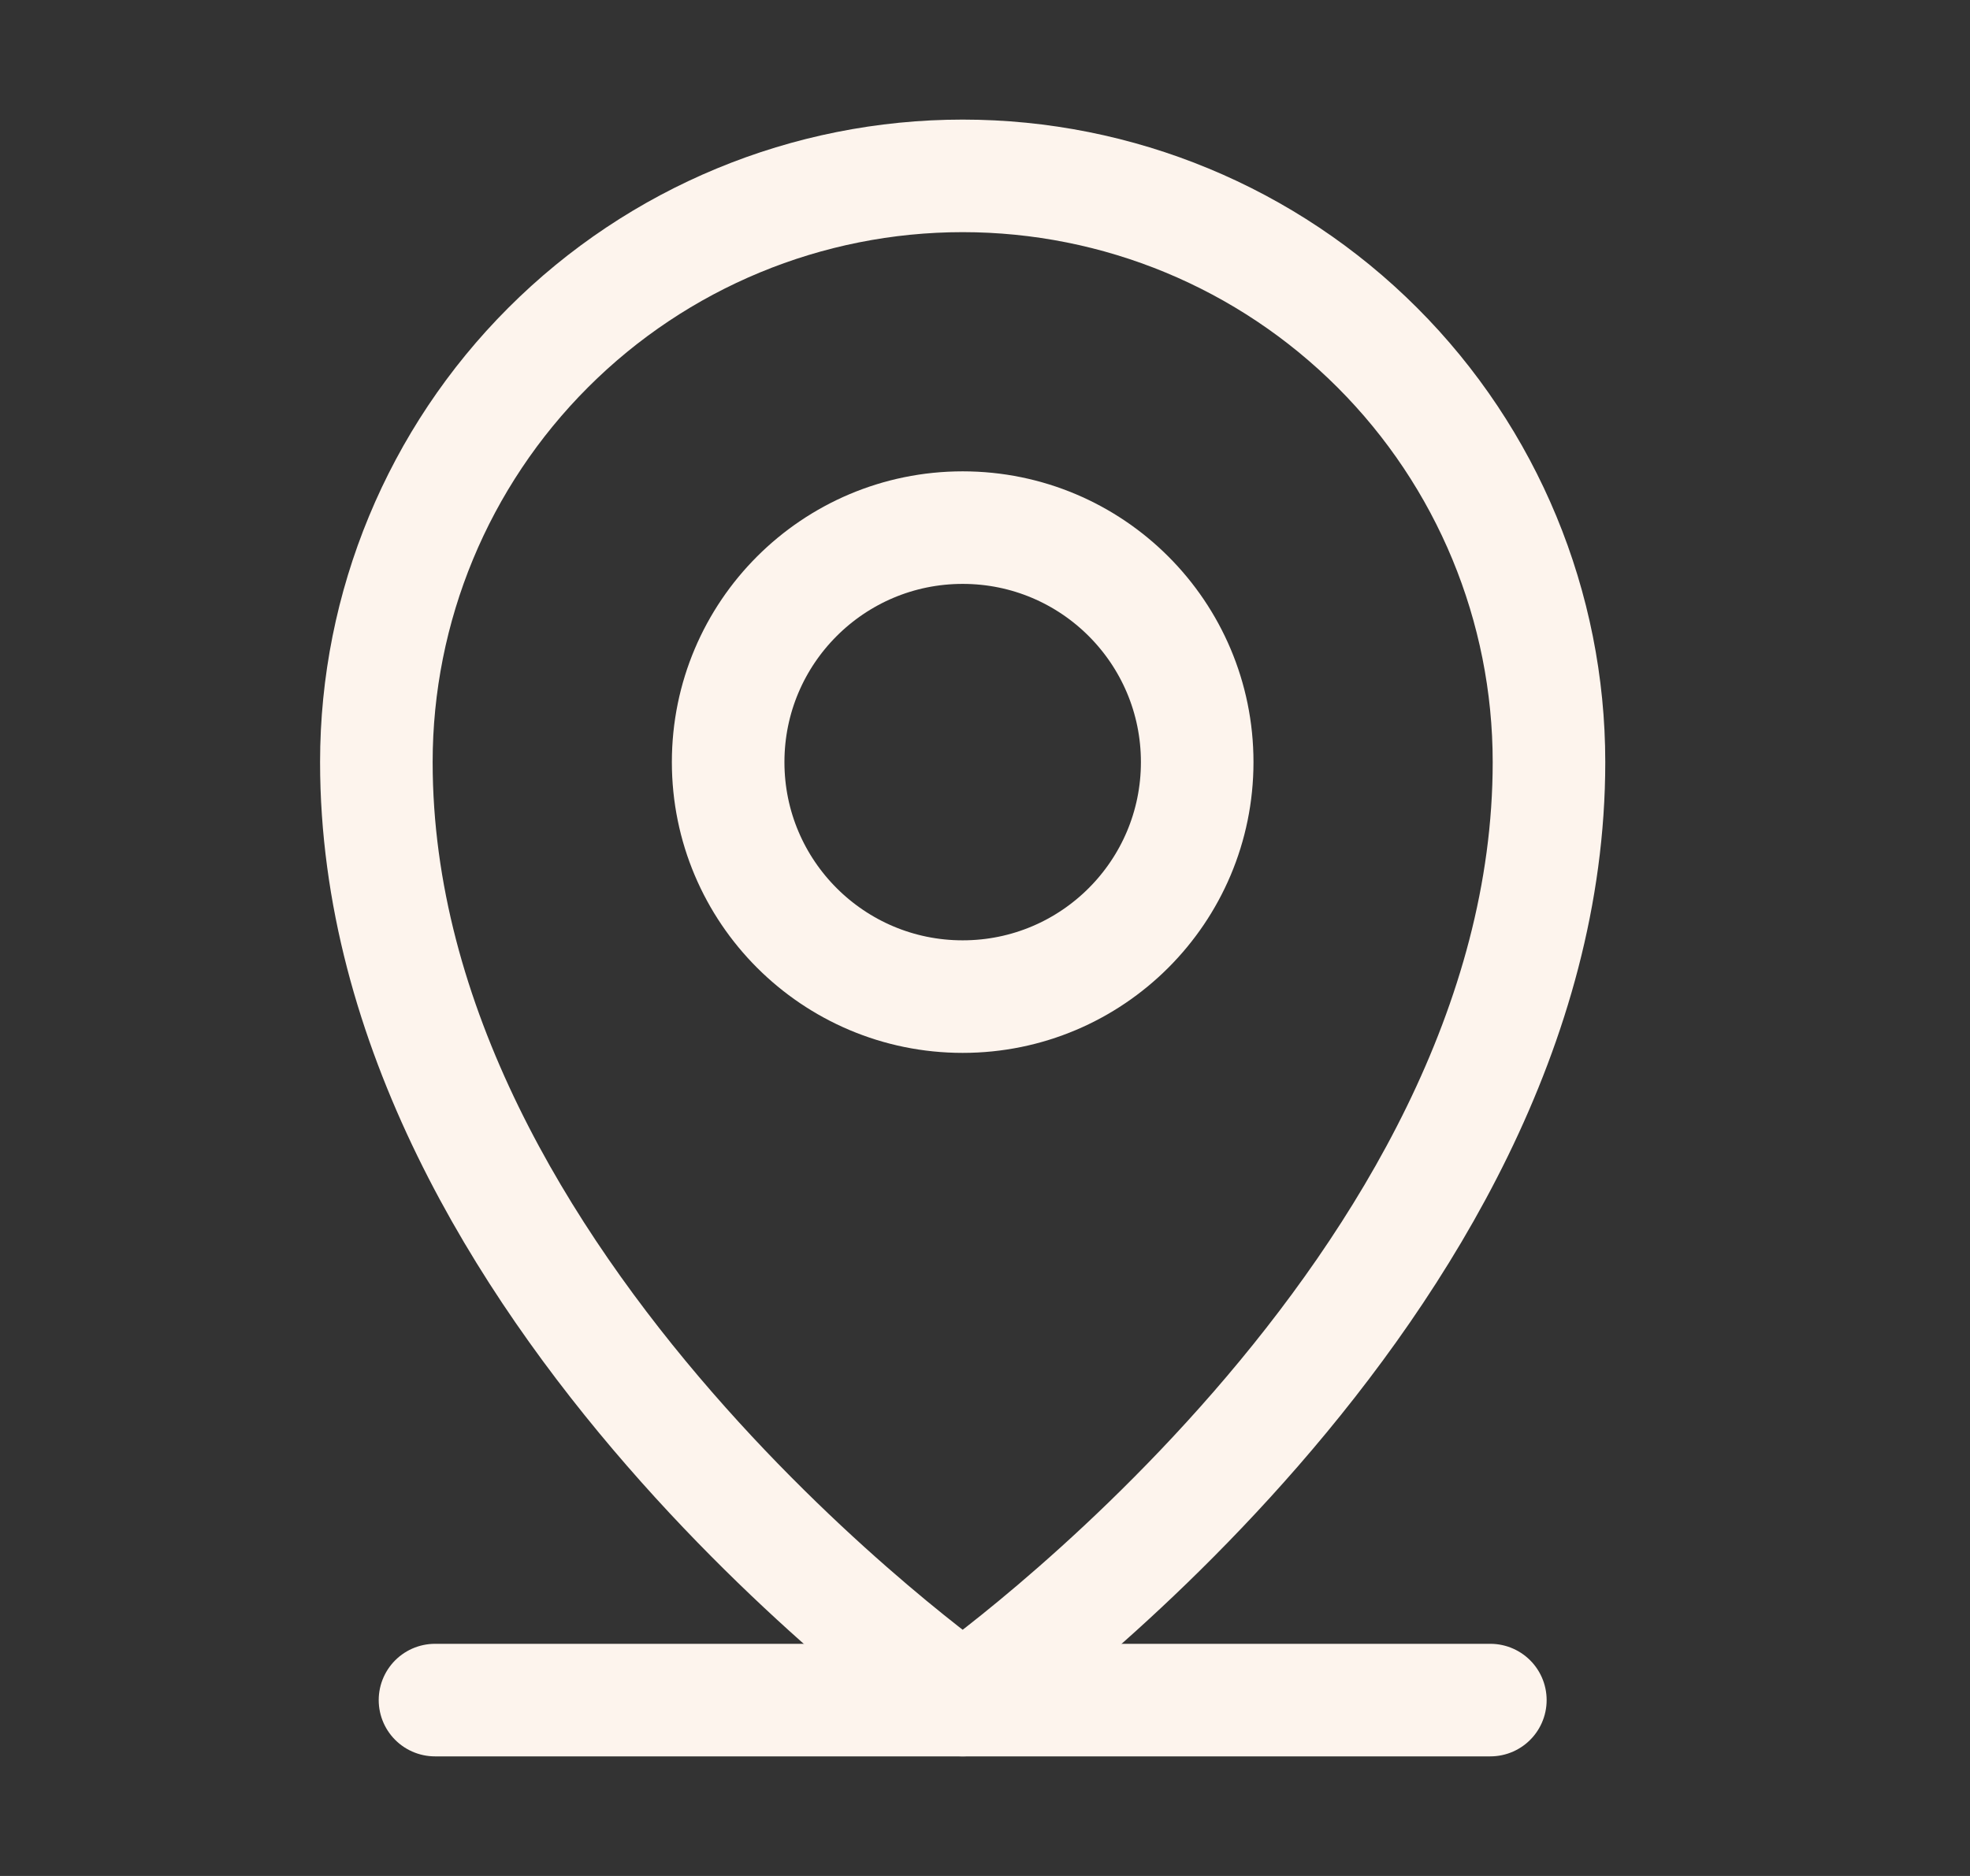
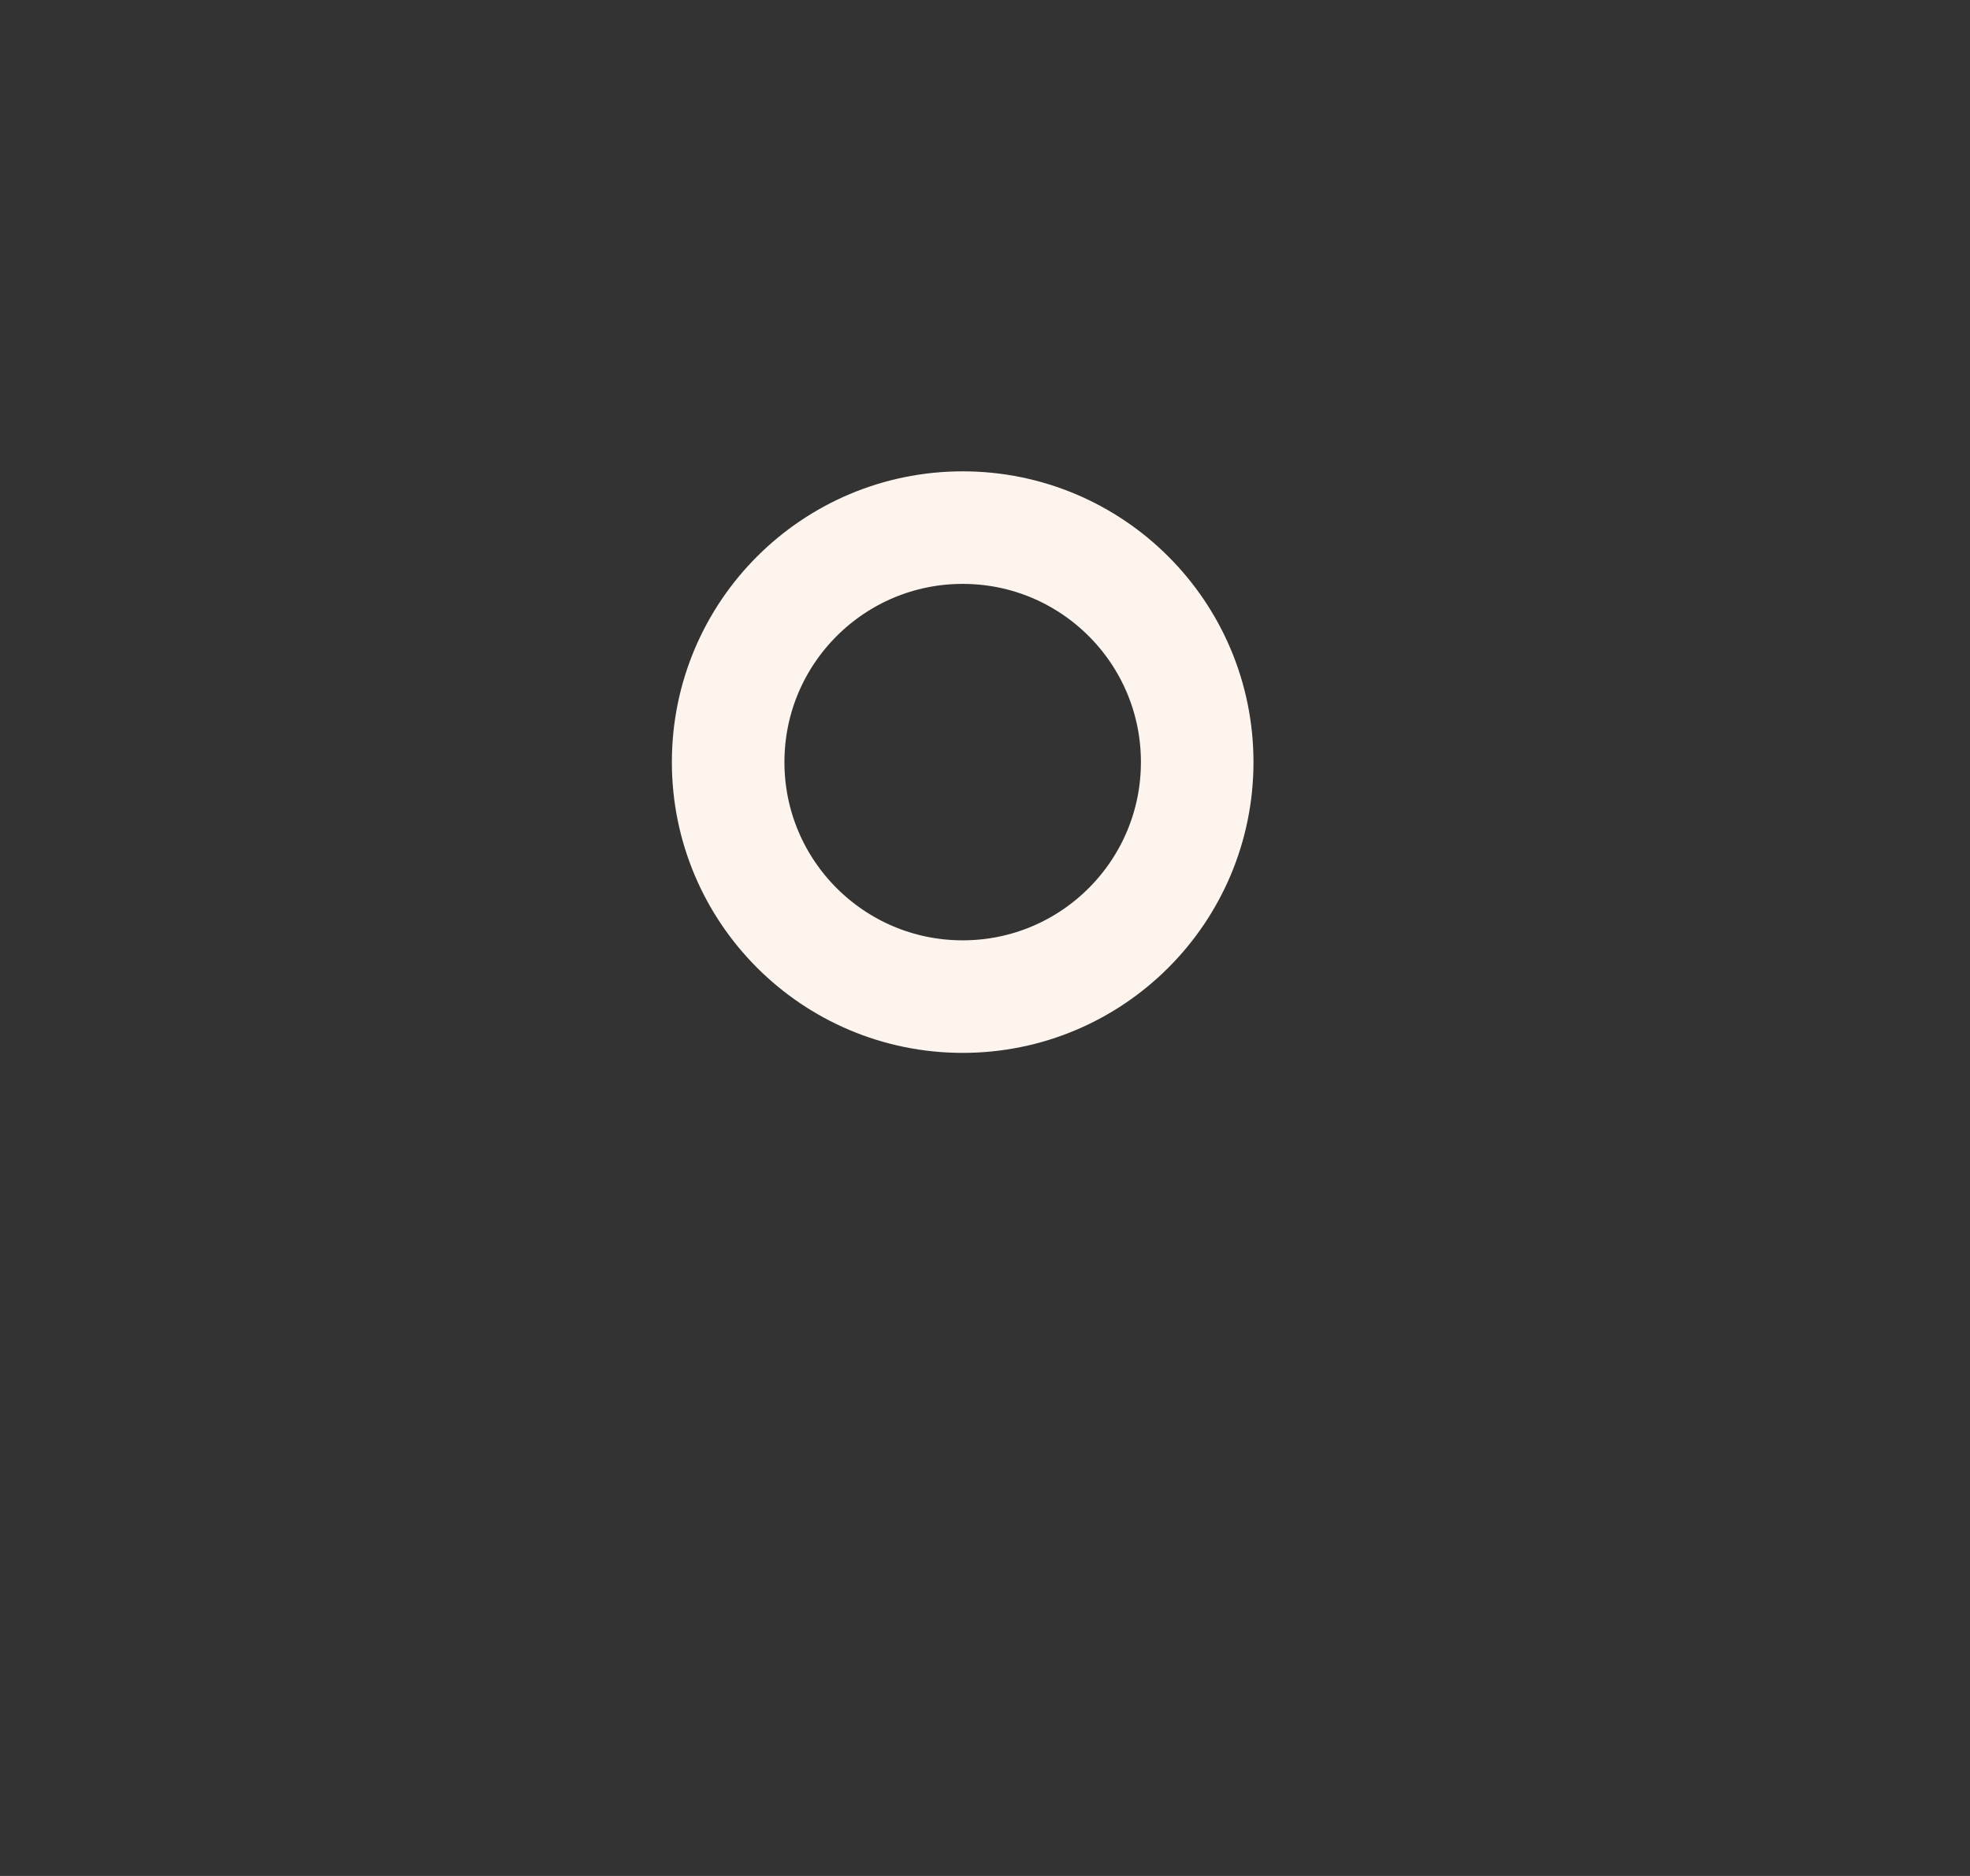
<svg xmlns="http://www.w3.org/2000/svg" width="21" height="20" viewBox="0 0 21 20" fill="none">
  <rect x="0" y="0" width="21" height="20" fill="#333333" stroke="none" />
-   <path d="M4.637 18.125H15.887" stroke="#FDF4ED" stroke-width="1.2" stroke-linecap="round" stroke-linejoin="round" />
  <path d="M10.262 10.625C11.643 10.625 12.762 9.506 12.762 8.125C12.762 6.744 11.643 5.625 10.262 5.625C8.882 5.625 7.762 6.744 7.762 8.125C7.762 9.506 8.882 10.625 10.262 10.625Z" stroke="#FDF4ED" stroke-width="1.2" stroke-linecap="round" stroke-linejoin="round" />
-   <path d="M16.512 8.125C16.512 13.75 10.262 18.125 10.262 18.125C10.262 18.125 4.012 13.75 4.012 8.125C4.012 6.467 4.671 4.878 5.843 3.706C7.015 2.533 8.605 1.875 10.262 1.875C11.92 1.875 13.509 2.533 14.682 3.706C15.854 4.878 16.512 6.467 16.512 8.125V8.125Z" stroke="#FDF4ED" stroke-width="1.2" stroke-linecap="round" stroke-linejoin="round" />
</svg>